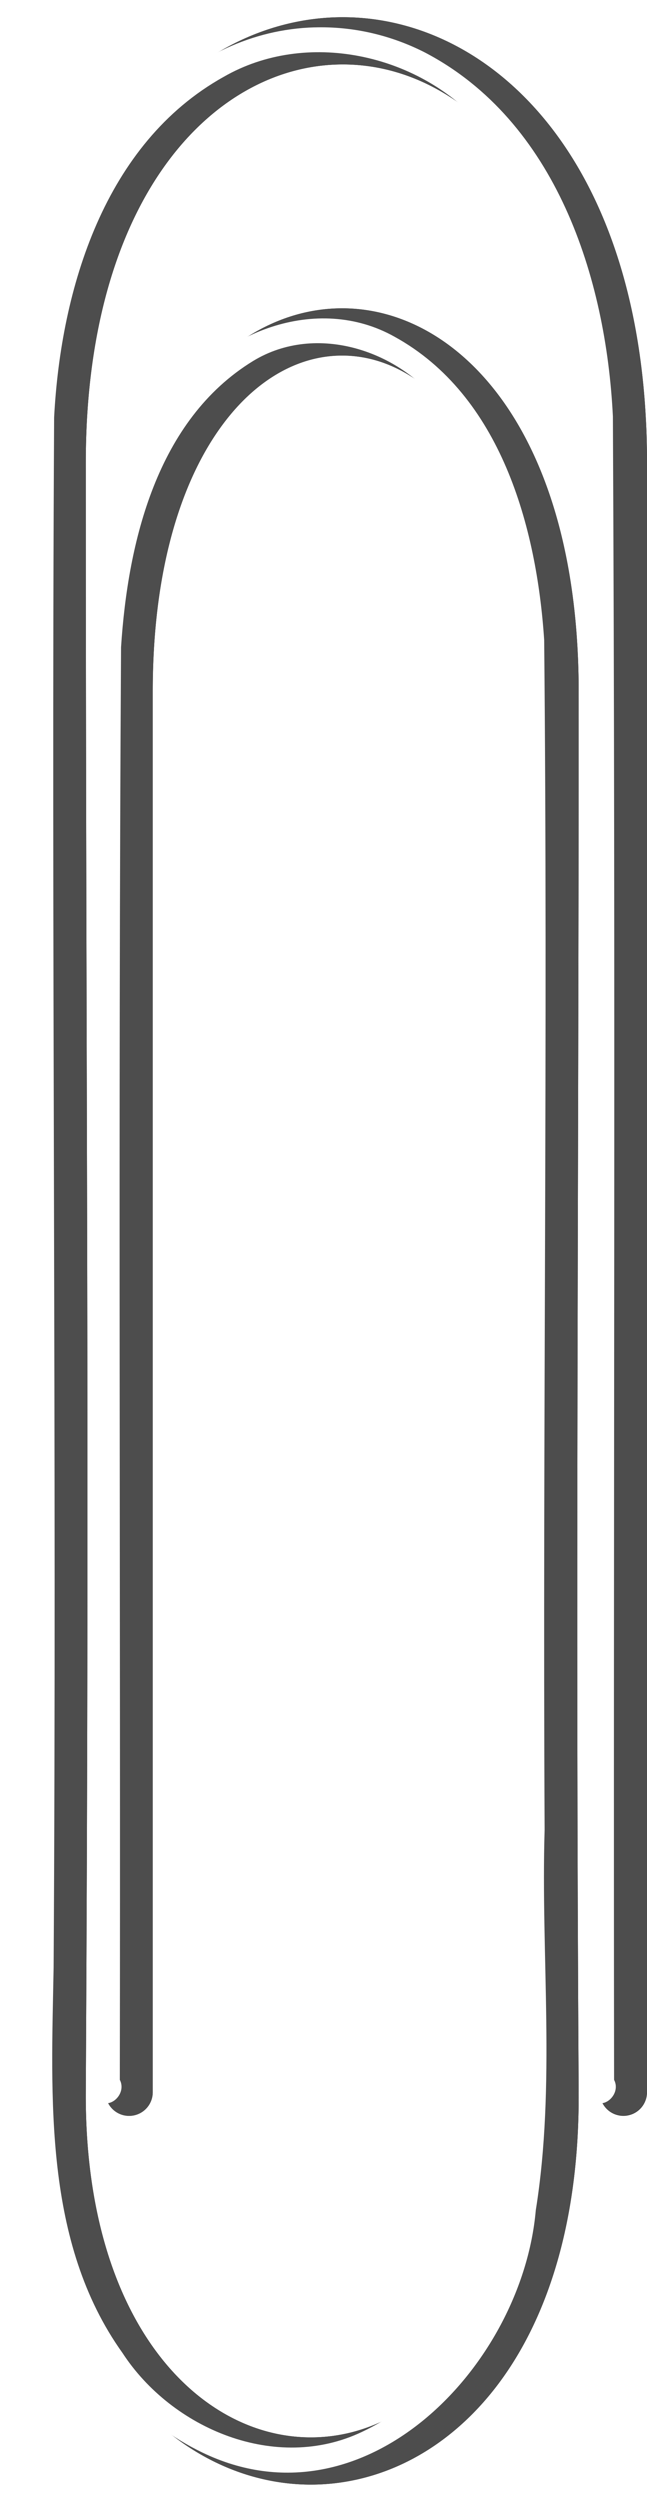
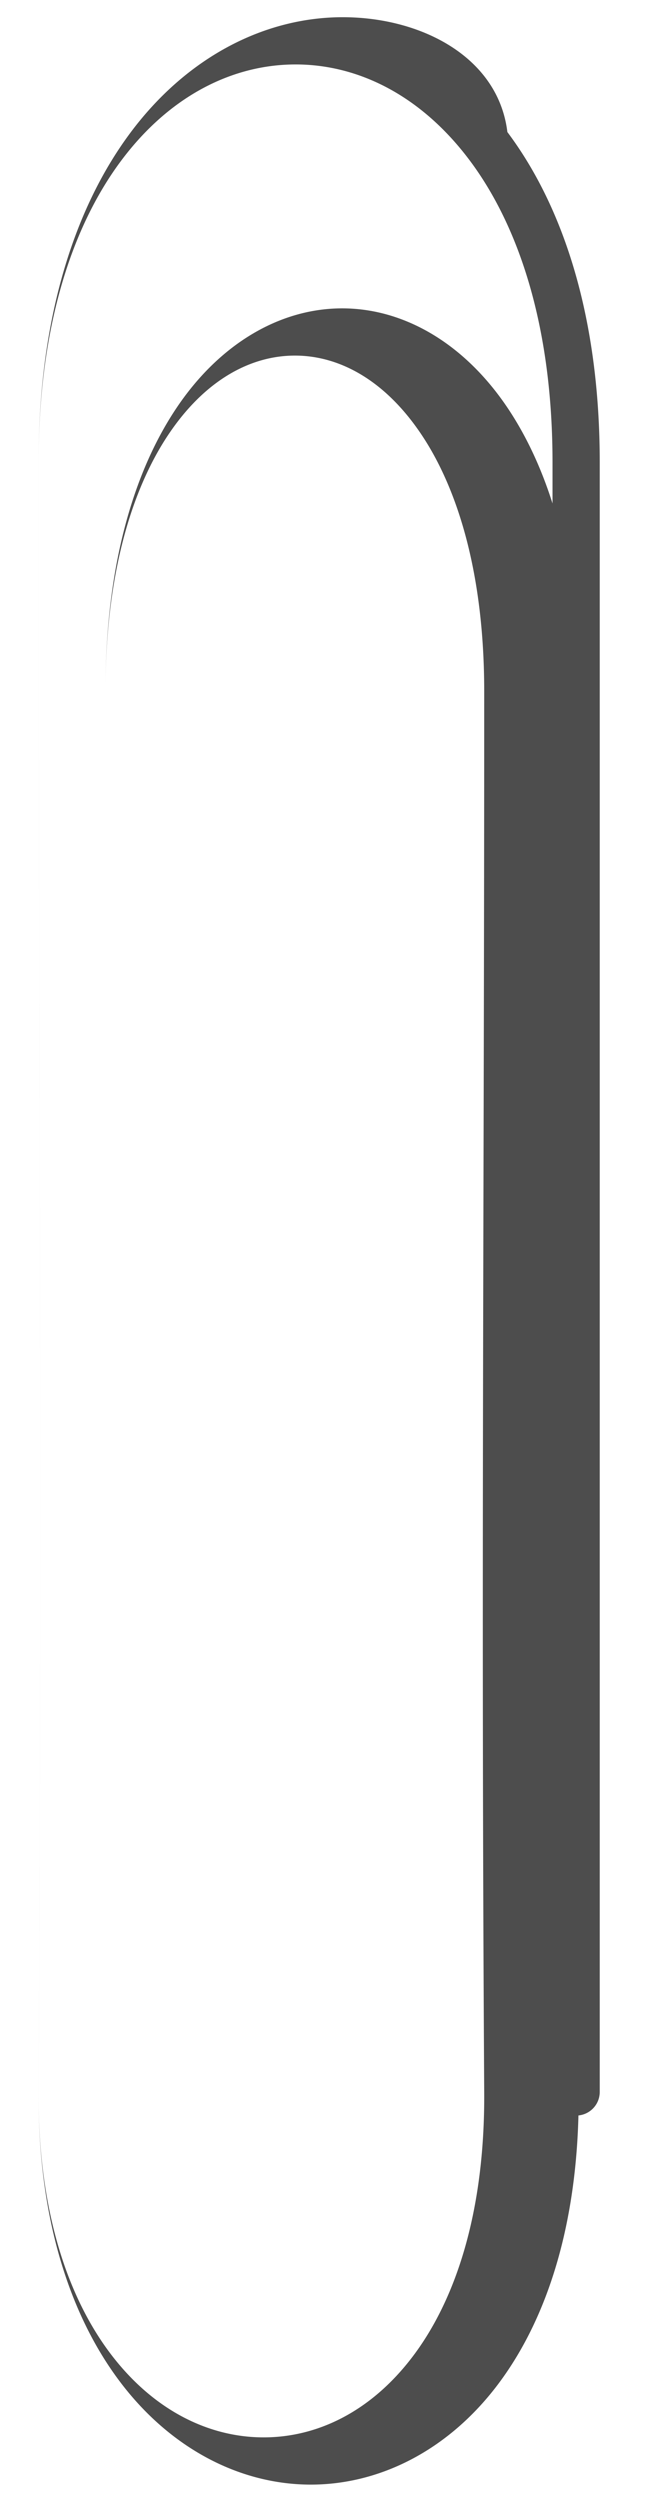
<svg xmlns="http://www.w3.org/2000/svg" viewBox="0 0 115.15 444.88">
  <defs>
    <filter id="a" color-interpolation-filters="sRGB">
      <feGaussianBlur stdDeviation="2.022" />
    </filter>
  </defs>
-   <path d="M110.95 372.33V82.27c0-100.01-99.879-100.01-99.879 0 0 115.06.67 168.64 0 290.06-.477 86.49 88.253 88.506 87.718 0-.558-92.388 0-156.66 0-249.29 0-85.302-75.804-85.302-75.804 0v249.29" stroke="#1a1a1a" stroke-linecap="round" stroke-width="8.4" fill="none" />
-   <path d="M61.02 3.06c-13.887 0-27.684 7.04-37.719 20.438S6.863 56.579 6.863 82.279c0 115.08.669 168.64 0 290.03-.123 22.341 5.525 39.61 14.438 51.469 8.912 11.859 21.178 18.233 33.594 18.375 12.416.142 24.763-5.963 33.688-17.781 8.925-11.818 14.544-29.234 14.406-52.062-.558-92.36 0-156.64 0-249.28 0-21.948-4.859-38.754-12.562-50.312-7.704-11.559-18.48-17.844-29.531-17.844s-21.859 6.285-29.562 17.844c-7.704 11.559-12.562 28.365-12.562 50.312v249.31a4.203 4.203 0 008.406 0V123.03c0-20.703 4.647-35.858 11.156-45.625 6.51-9.767 14.662-14.125 22.562-14.125s16.053 4.358 22.562 14.125c6.51 9.767 11.125 24.922 11.125 45.625 0 92.604-.558 156.9 0 249.31.13 21.425-5.14 36.975-12.688 46.969-7.547 9.993-17.266 14.548-26.906 14.438-9.64-.11-19.426-4.921-27-15-7.574-10.079-12.834-25.502-12.719-46.406.67-121.44 0-175.02 0-290.06 0-24.302 6.058-42.145 14.75-53.75s19.917-17.062 31-17.062 22.276 5.458 30.97 17.062c8.692 11.605 14.75 29.448 14.75 53.75v290.06a4.203 4.203 0 008.405 0V82.281c0-25.7-6.402-45.385-16.438-58.781C88.672 10.103 74.907 3.062 61.02 3.062z" style="block-progression:tb;text-indent:0;text-transform:none" color="#000" fill="#4d4d4d" />
-   <path d="M295.02 384.9c-22.403.637-39.208 19.977-45.438 40.188-8.784 26.213-4.444 54.365-5.462 81.531.3 84.186.208 168.38.135 252.56.944 22.217 9.55 47.032 30.795 57.282 28.881 13.978 56.954-15.416 59.375-43.094 3.57-22.298.885-45.155 1.574-67.687-.362-70.58.603-141.18-.079-211.75-1.327-20.148-7.741-43.57-26.62-53.971-13.799-7.752-31.31-.845-39.688 11.688-15.902 21.975-13.63 50.463-13.625 76.188.126 75.038-.25 150.19.188 225.16 1.537 3.2 5.68-.019 4.218-2.844.148-84.978-.294-169.97.22-254.94 1.213-18.79 6.407-40.47 23.5-50.938 11.31-6.897 26.282-1.824 33.655 8.313 15.667 20.037 14.24 47.11 14.012 71.25-.249 78.728-.187 157.47-.168 236.19-1.093 20.254-8.4 43.537-28.125 52.78-15.293 7.28-33.8-.513-42.625-14.061-14.09-19.737-12.669-45.406-12.25-68.594.57-91.946-.434-183.9.09-275.84 1.193-22.904 8.993-48.788 30.16-60.595 14.702-8.48 34.488-4.136 45.562 8.25 18.238 19.31 20.363 47.753 19.531 73.125.126 92.622-.25 185.35.188 277.91 1.522 3.2 5.687-.016 4.219-2.844-.144-98.675.285-197.36-.213-296.03-1.215-24.73-10.145-52.551-33.463-64.761-6.08-3.099-12.812-4.667-19.668-4.46z" style="block-progression:tb;text-indent:0;text-transform:none" filter="url(#a)" color="#000" fill="#fff" transform="translate(-239.07 -380.03)" />
+   <path d="M61.02 3.06c-13.887 0-27.684 7.04-37.719 20.438S6.863 56.579 6.863 82.279c0 115.08.669 168.64 0 290.03-.123 22.341 5.525 39.61 14.438 51.469 8.912 11.859 21.178 18.233 33.594 18.375 12.416.142 24.763-5.963 33.688-17.781 8.925-11.818 14.544-29.234 14.406-52.062-.558-92.36 0-156.64 0-249.28 0-21.948-4.859-38.754-12.562-50.312-7.704-11.559-18.48-17.844-29.531-17.844s-21.859 6.285-29.562 17.844c-7.704 11.559-12.562 28.365-12.562 50.312v249.31V123.03c0-20.703 4.647-35.858 11.156-45.625 6.51-9.767 14.662-14.125 22.562-14.125s16.053 4.358 22.562 14.125c6.51 9.767 11.125 24.922 11.125 45.625 0 92.604-.558 156.9 0 249.31.13 21.425-5.14 36.975-12.688 46.969-7.547 9.993-17.266 14.548-26.906 14.438-9.64-.11-19.426-4.921-27-15-7.574-10.079-12.834-25.502-12.719-46.406.67-121.44 0-175.02 0-290.06 0-24.302 6.058-42.145 14.75-53.75s19.917-17.062 31-17.062 22.276 5.458 30.97 17.062c8.692 11.605 14.75 29.448 14.75 53.75v290.06a4.203 4.203 0 008.405 0V82.281c0-25.7-6.402-45.385-16.438-58.781C88.672 10.103 74.907 3.062 61.02 3.062z" style="block-progression:tb;text-indent:0;text-transform:none" color="#000" fill="#4d4d4d" />
</svg>